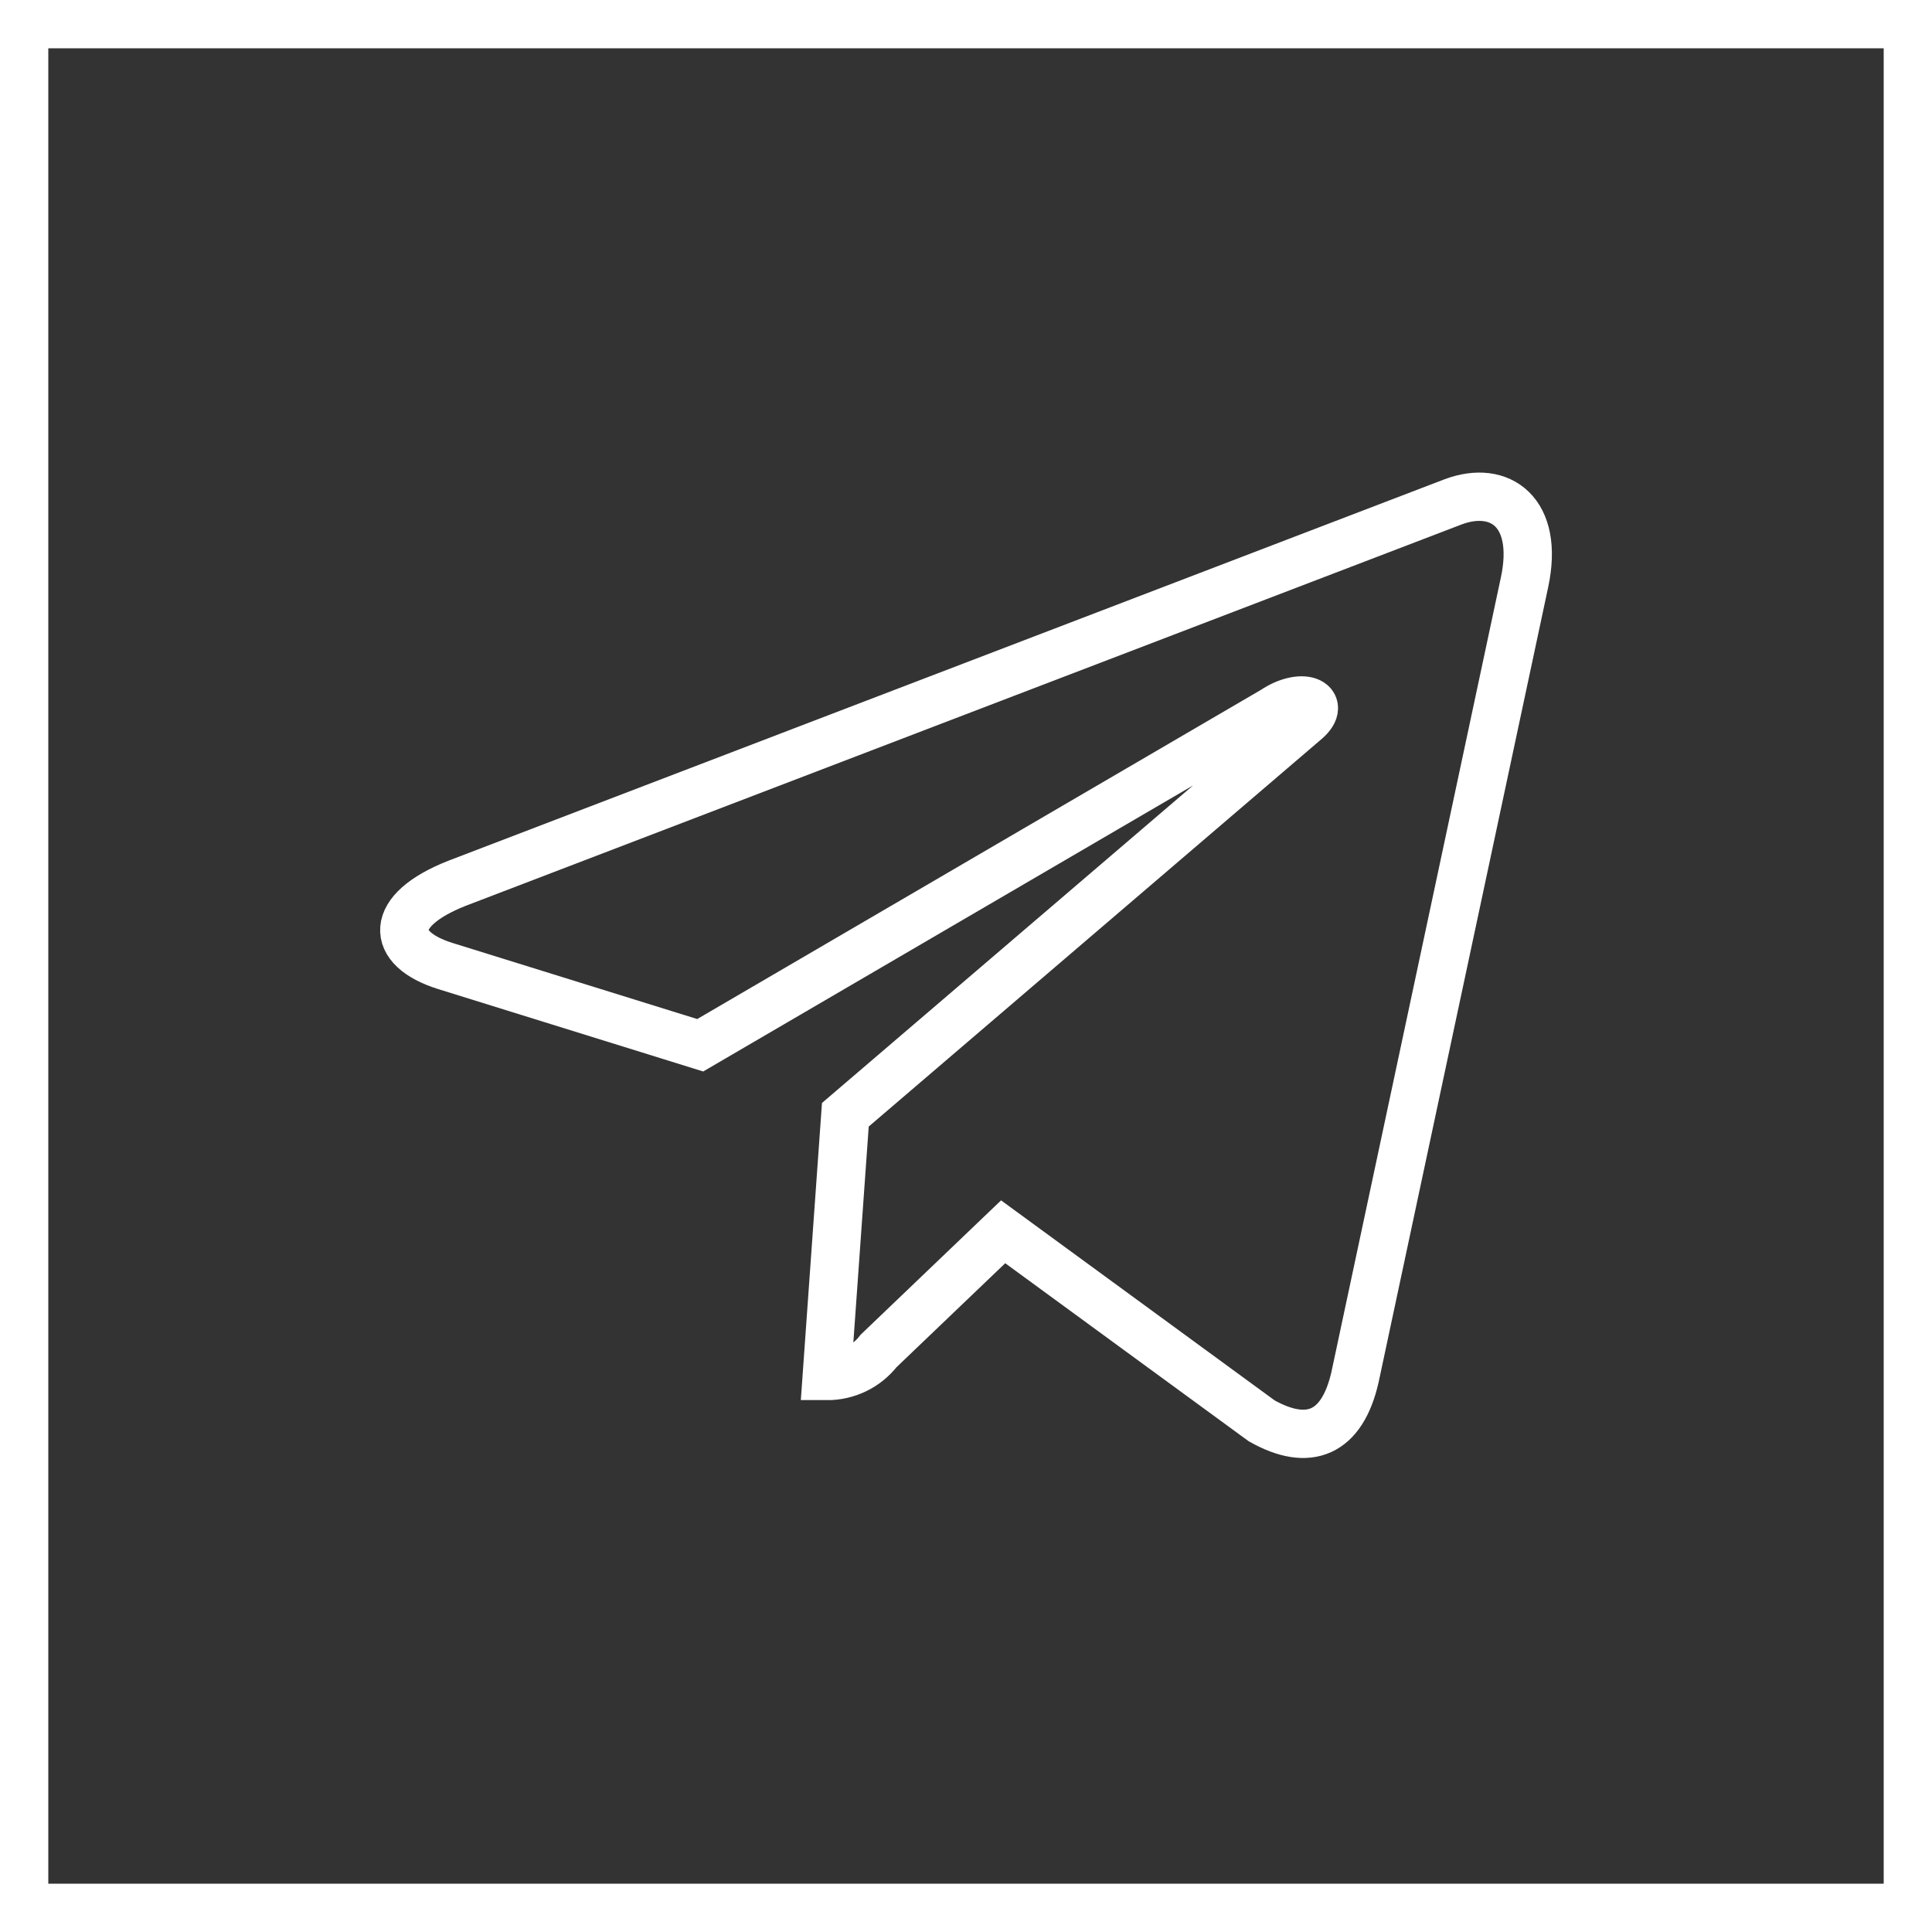
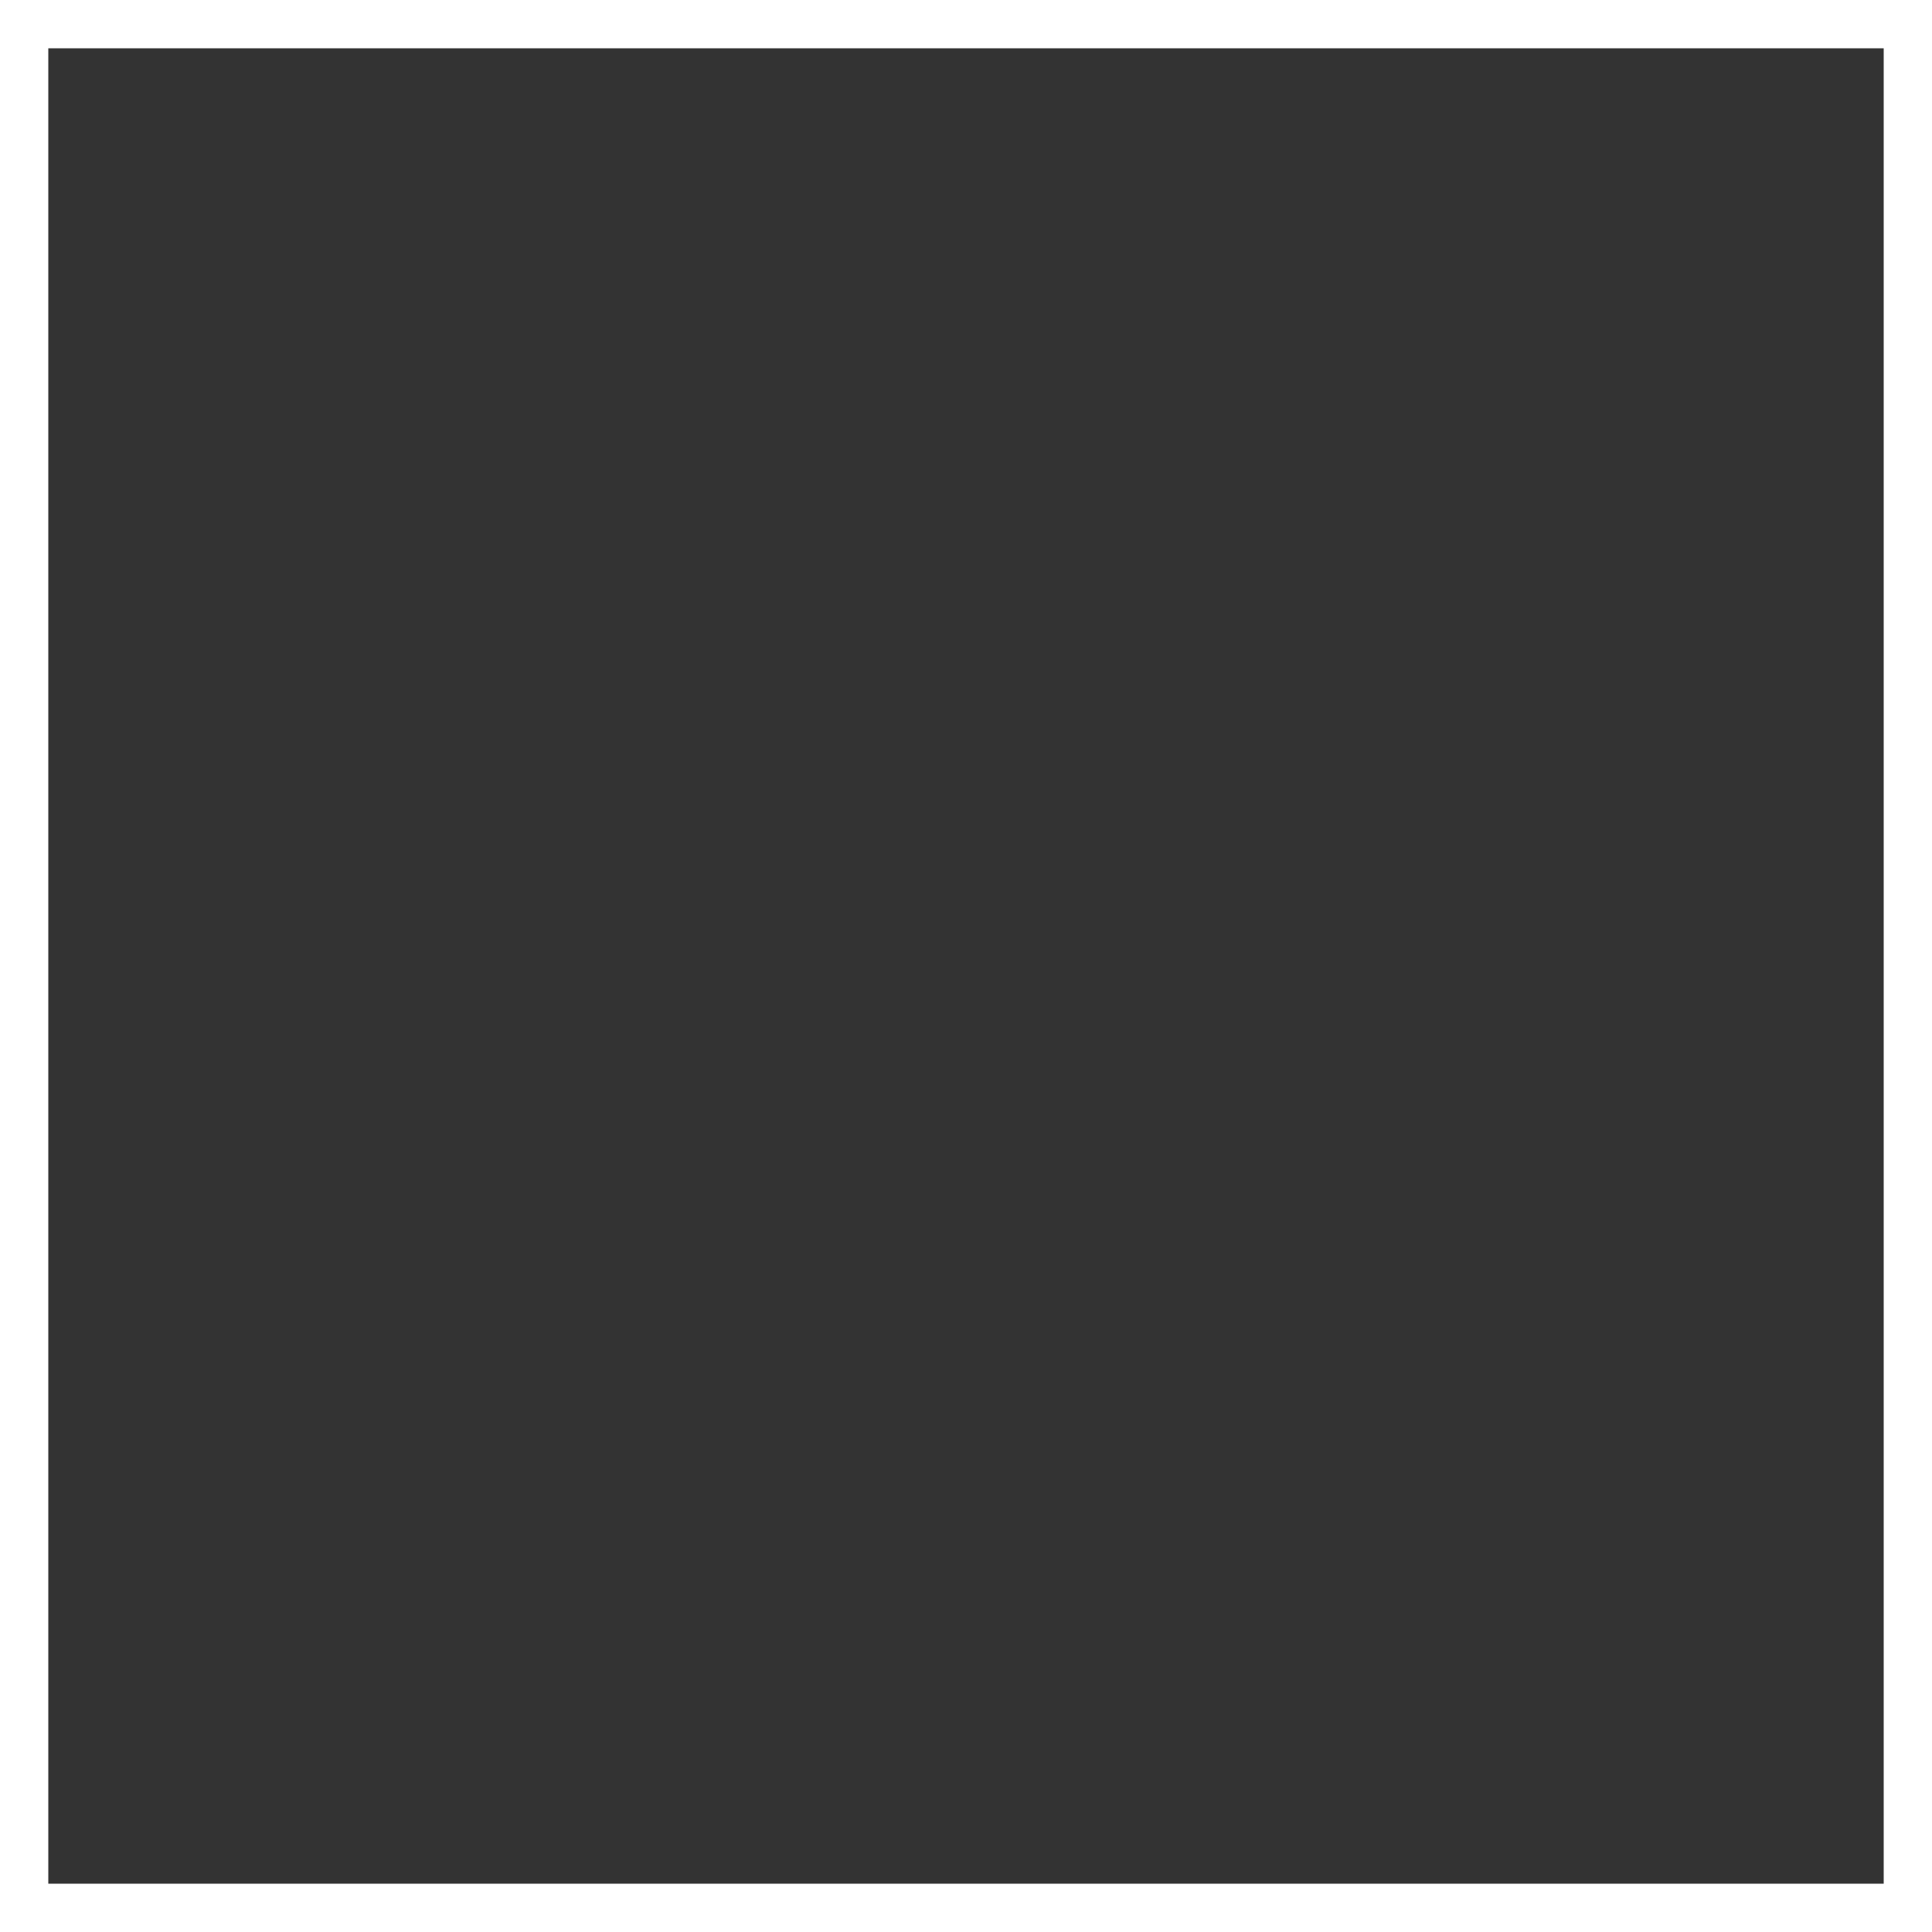
<svg xmlns="http://www.w3.org/2000/svg" width="40" height="40" viewBox="0 0 40 40" fill="none">
  <rect x="0" y="0" width="40" height="40" fill="#333333" stroke="none" />
  <rect x="0.5" y="0.5" width="39" height="39" stroke="white" />
-   <path d="M17.502 23.08L17.117 28.489C17.324 28.49 17.528 28.444 17.715 28.354C17.901 28.264 18.064 28.132 18.191 27.969L20.769 25.503L26.122 29.417C27.097 29.966 27.786 29.68 28.053 28.517L31.564 12.055C31.873 10.606 31.058 10.025 30.083 10.391L9.458 18.289C8.033 18.852 8.066 19.639 9.219 20L14.497 21.641L26.37 14.708C26.947 14.319 27.477 14.534 27.045 14.914L17.502 23.08Z" stroke="white" stroke-linecap="round" />
</svg>